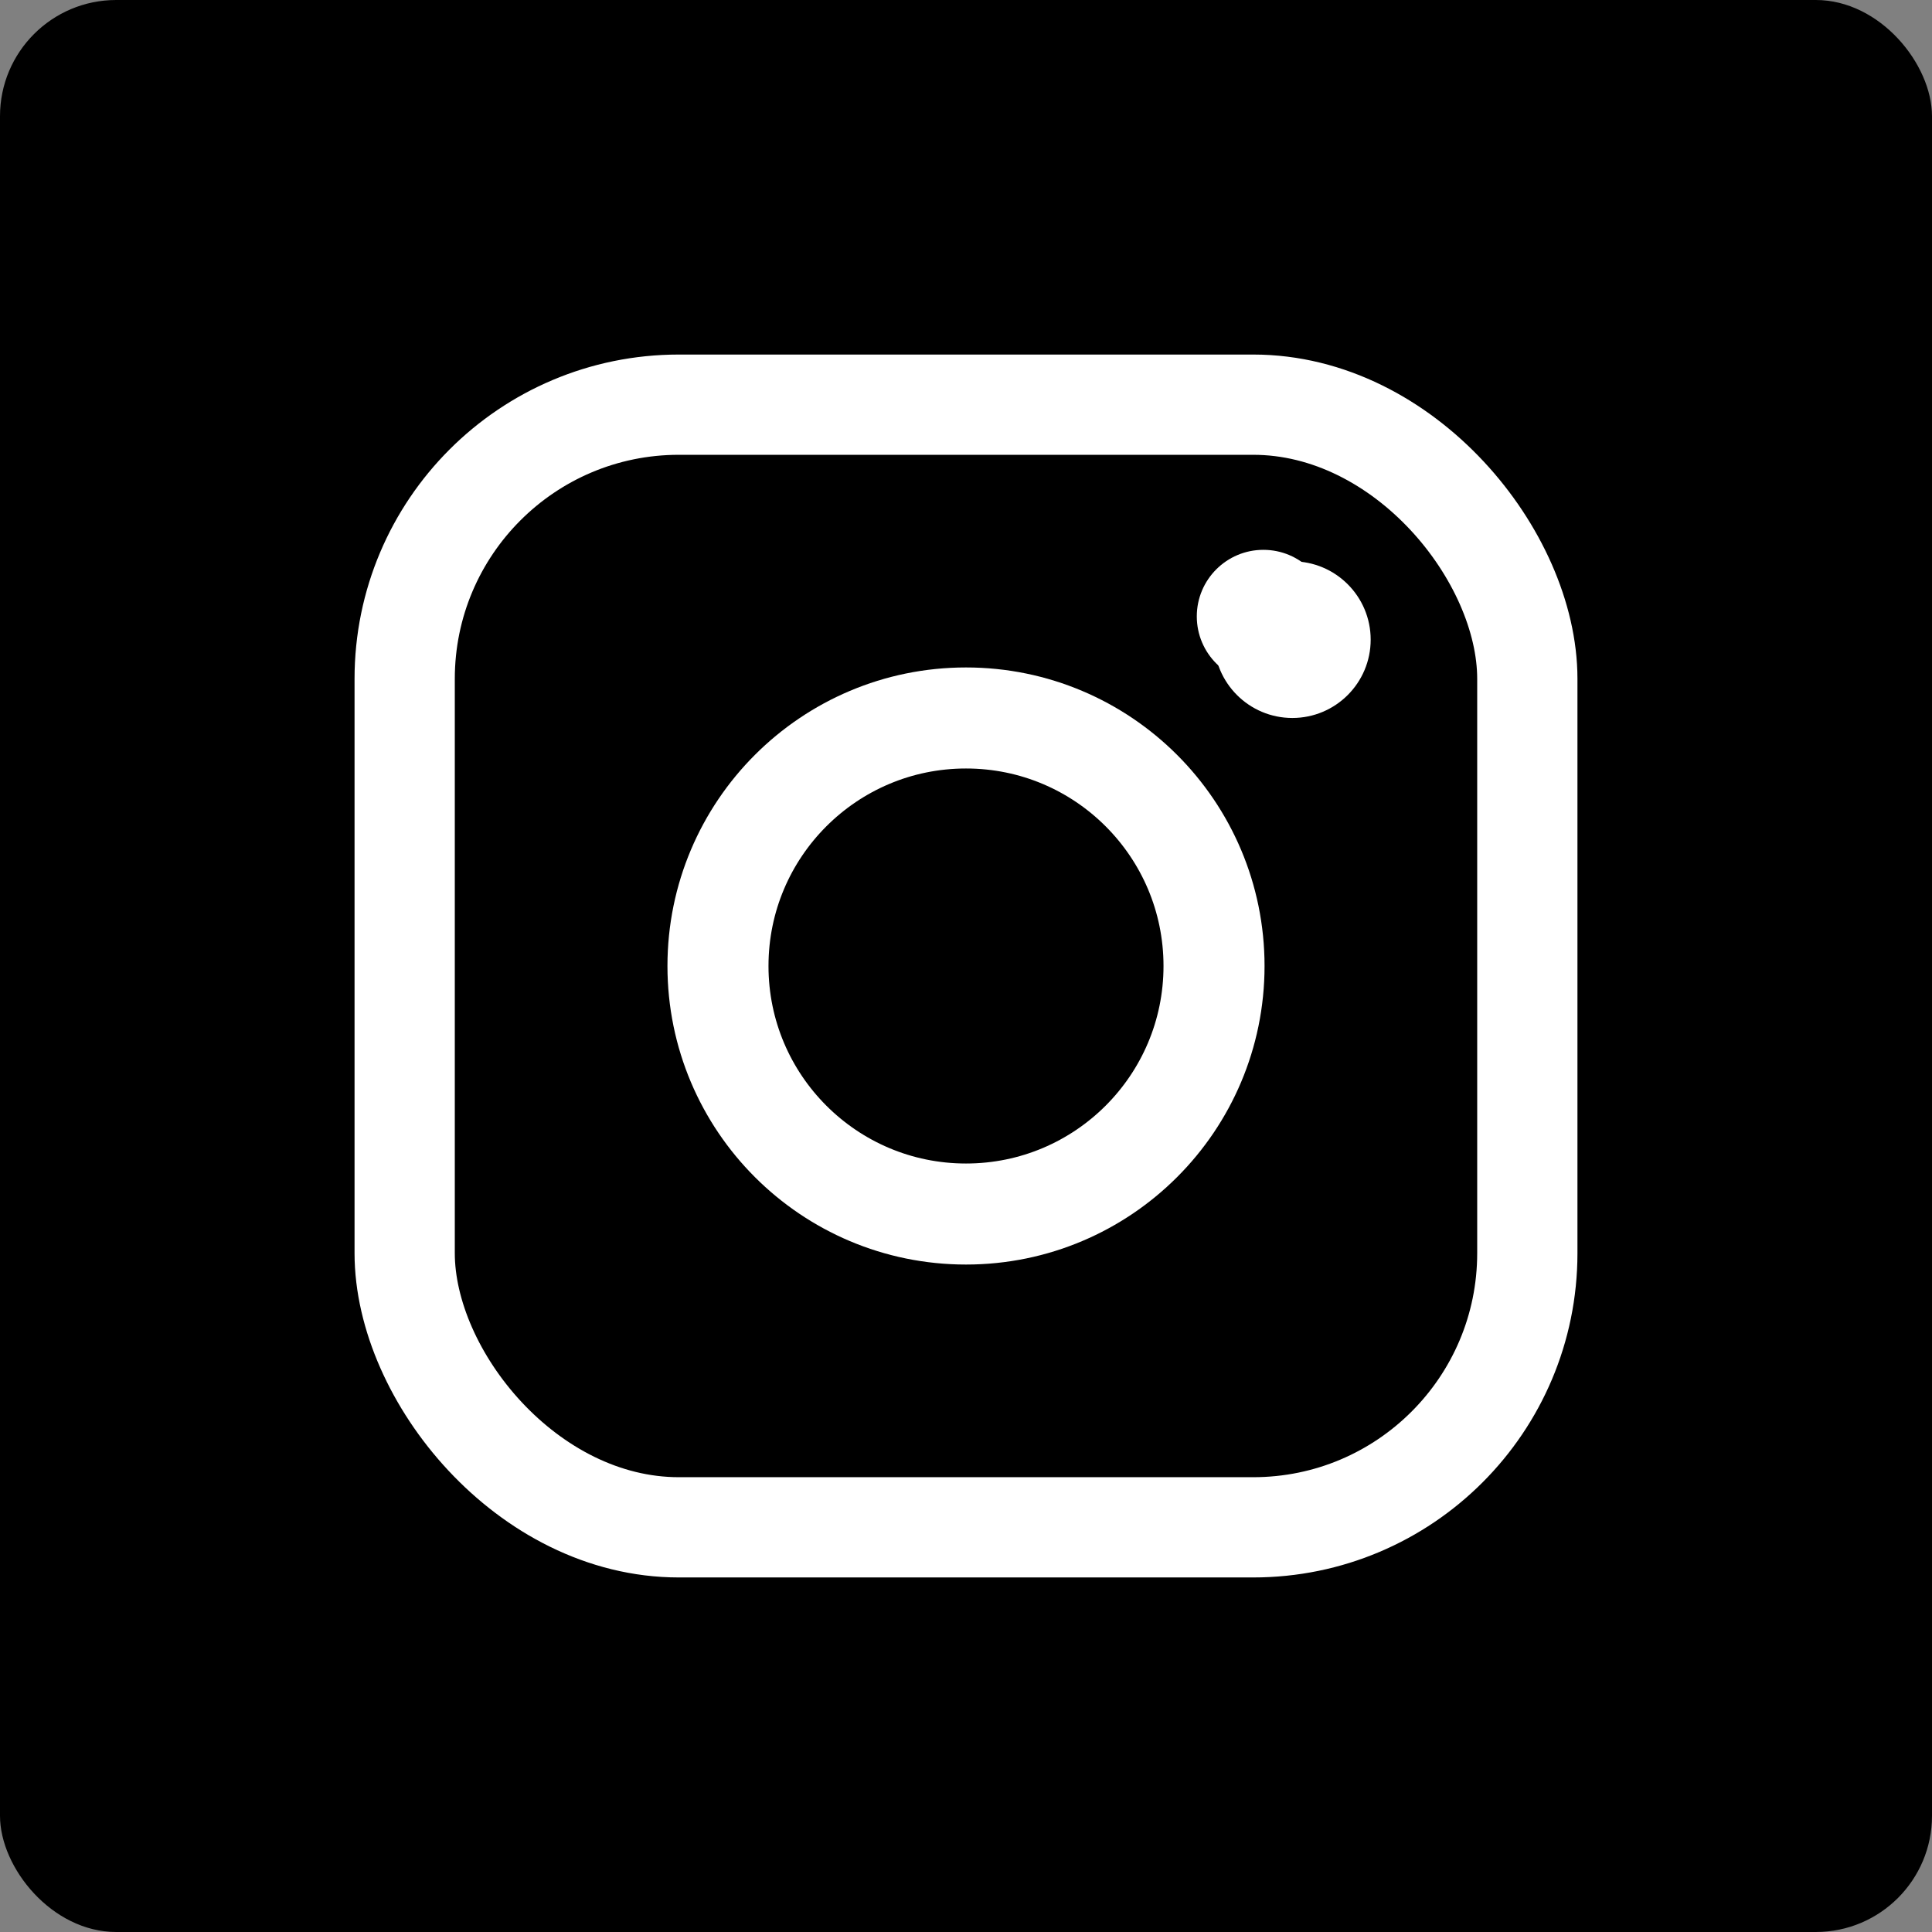
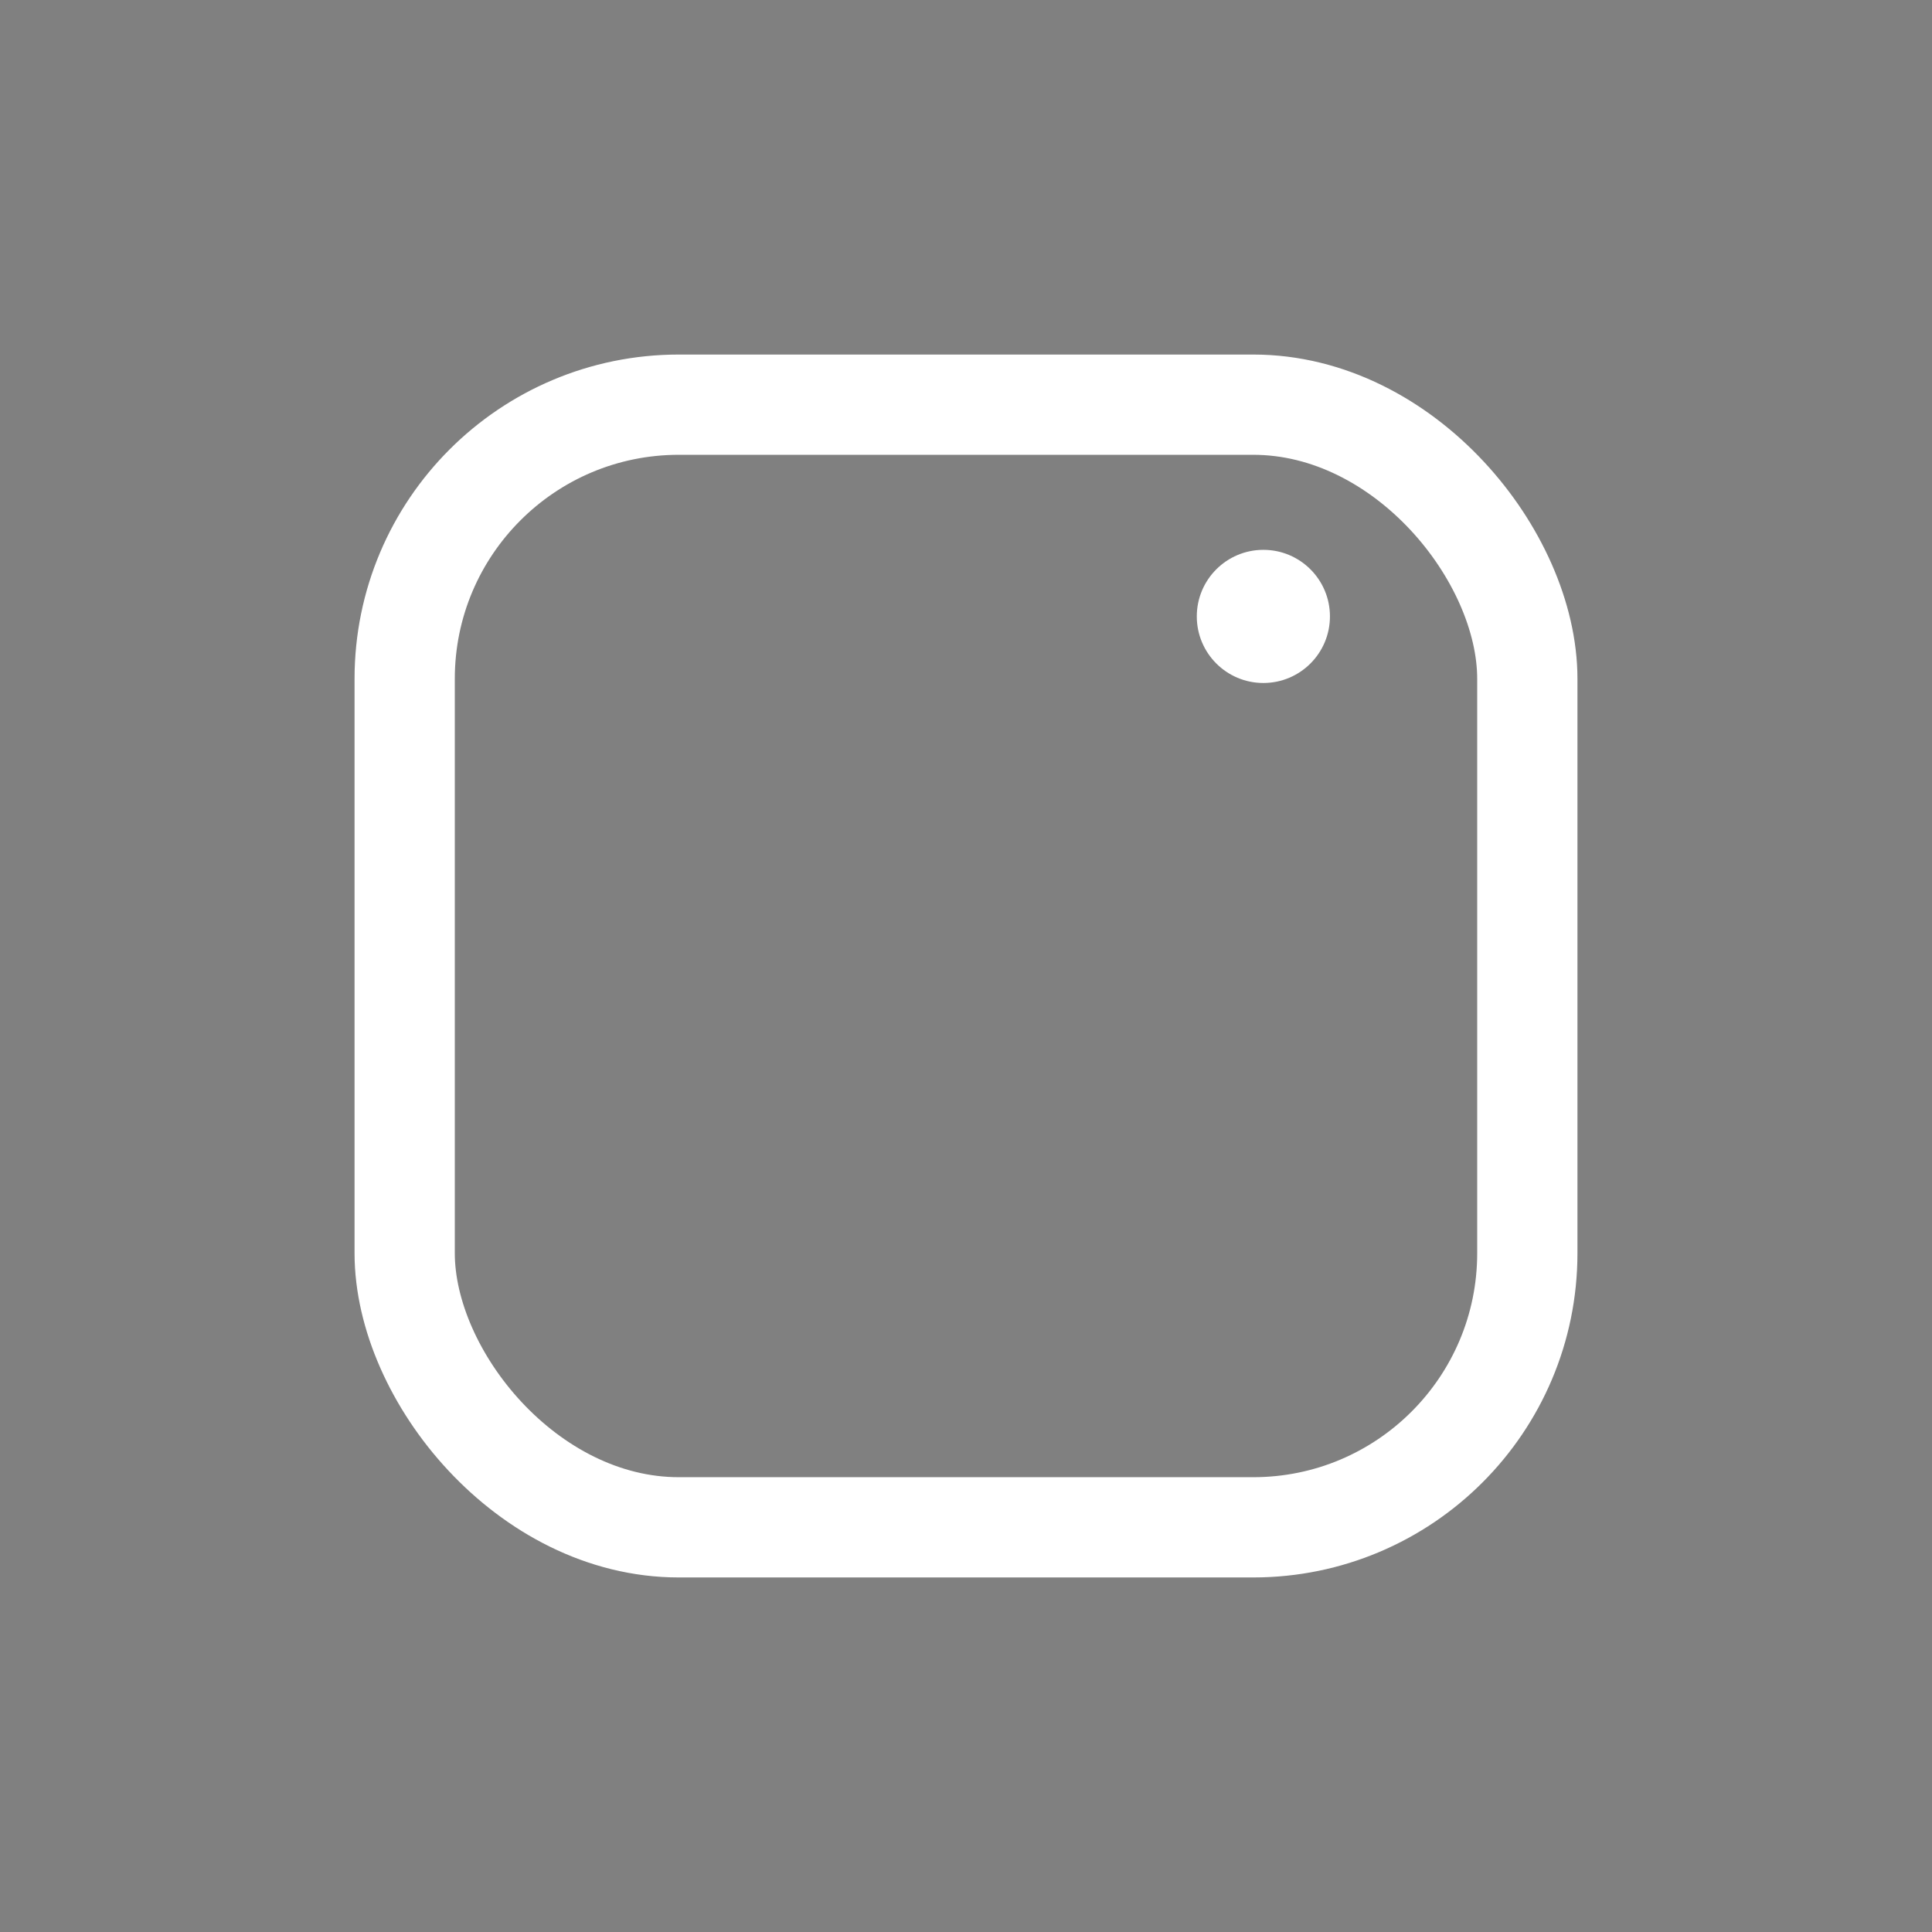
<svg xmlns="http://www.w3.org/2000/svg" viewBox="0 0 74 74">
  <rect x="0" y="0" width="74" height="74" fill="#808080" stroke="none" />
  <defs>
    <style>.a{fill:#;}.b{fill:#fff;}.c,.d{fill:none;stroke:#fff;stroke-miterlimit:10;}.c{stroke-width:3.84px;}.d{stroke-width:3.87px;}</style>
  </defs>
  <title>social media svg</title>
-   <rect class="a" width="74" height="74" rx="4.45" />
-   <circle class="b" cx="49.5" cy="24.5" r="3" />
  <rect class="c" x="15.5" y="15.5" width="43" height="43" rx="10.5" />
-   <circle class="d" cx="37" cy="37" r="9.5" />
  <circle class="b" cx="48.39" cy="23.61" r="2.55" />
</svg>